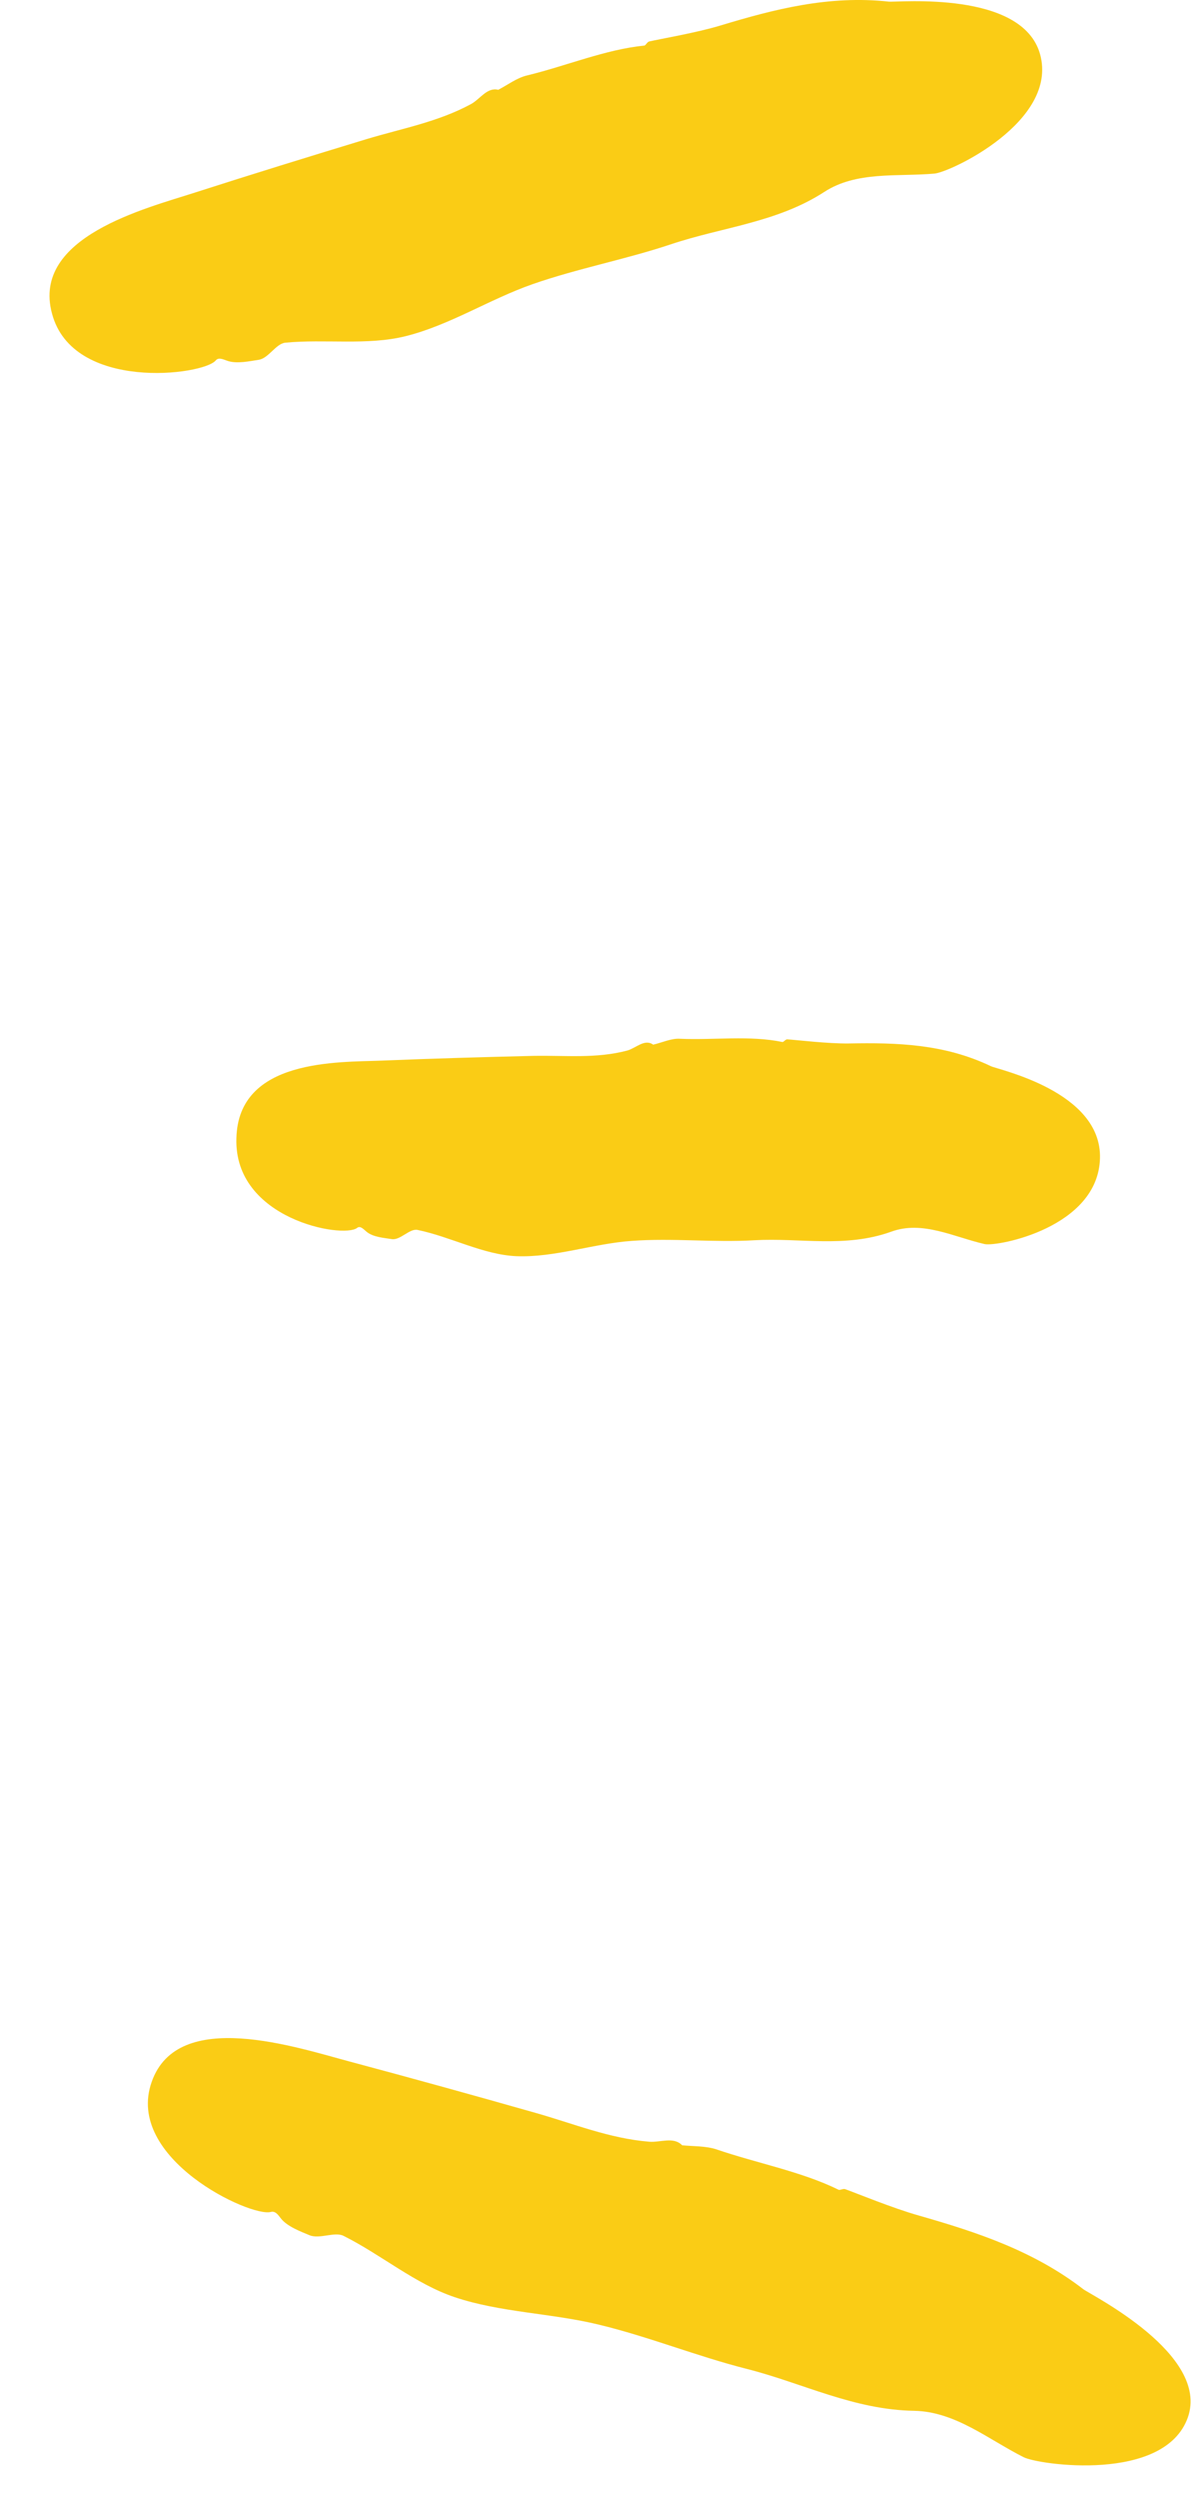
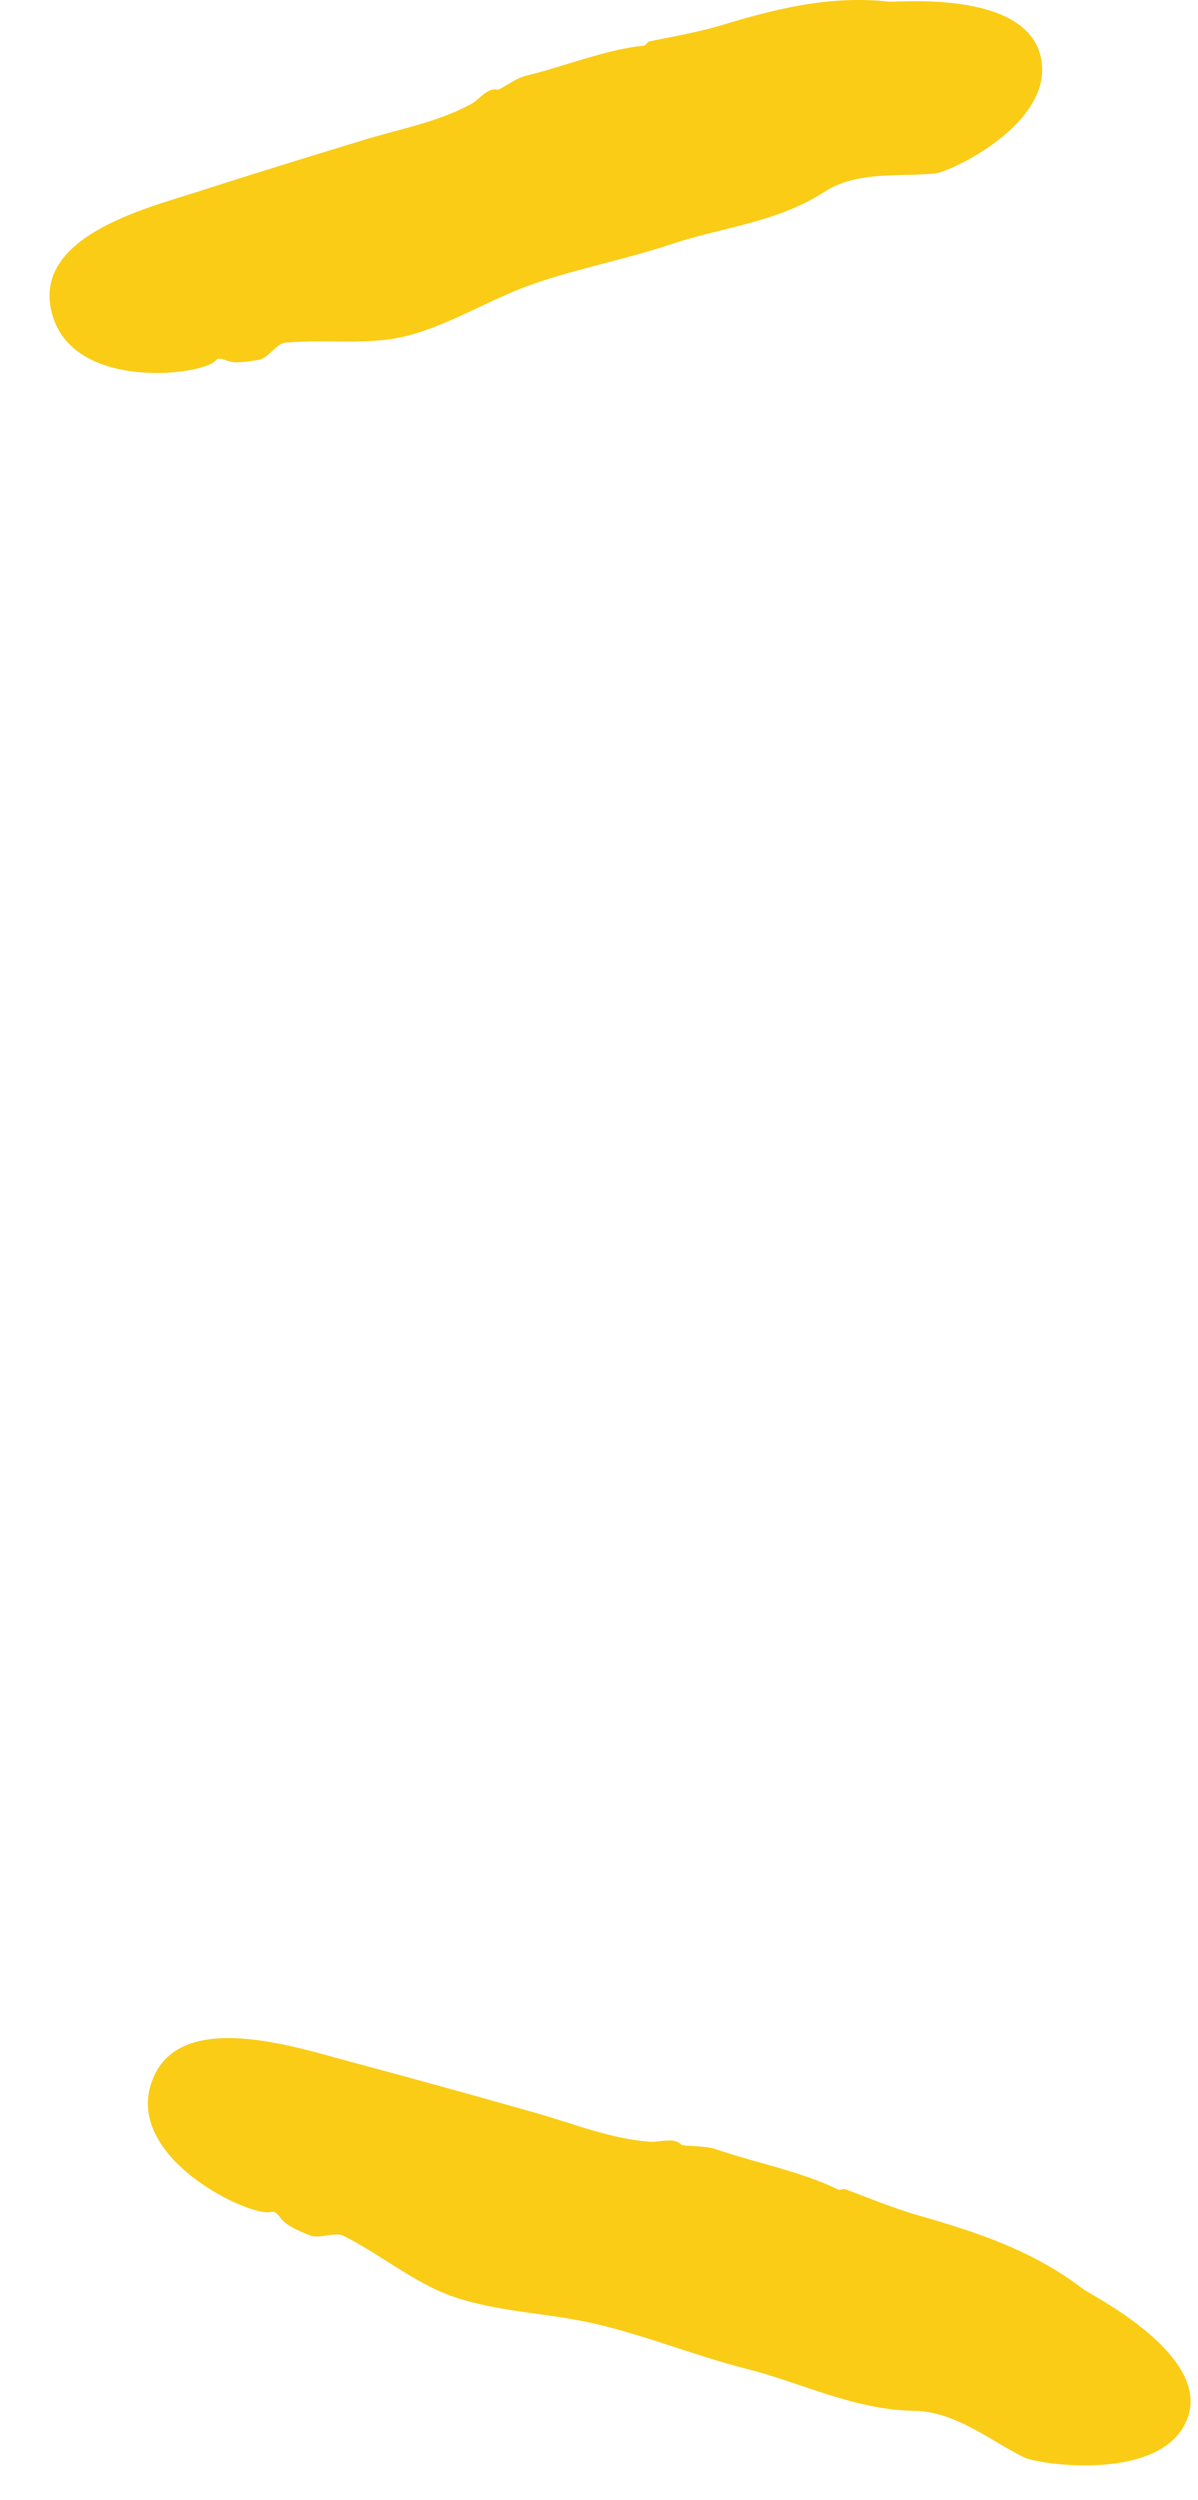
<svg xmlns="http://www.w3.org/2000/svg" width="23" height="48" viewBox="0 0 23 48" fill="none">
  <path d="M3.746 3.696C4.837 3.345 5.94 3.005 7.037 2.671C7.714 2.467 8.409 2.342 9.045 1.997C9.22 1.9 9.354 1.668 9.57 1.725H9.564C9.751 1.628 9.926 1.492 10.124 1.447C10.871 1.266 11.624 0.949 12.371 0.875C12.4 0.869 12.423 0.807 12.464 0.796C12.663 0.75 13.386 0.626 13.83 0.49C14.863 0.178 15.907 -0.094 17.063 0.031C17.244 0.048 19.63 -0.19 19.969 1.045C20.319 2.336 18.236 3.311 17.938 3.333C17.22 3.396 16.444 3.282 15.825 3.685C14.915 4.274 13.871 4.359 12.89 4.687C12.009 4.982 11.093 5.152 10.218 5.458C9.395 5.747 8.63 6.245 7.784 6.455C7.055 6.636 6.238 6.506 5.479 6.579C5.298 6.596 5.158 6.879 4.966 6.908C4.808 6.93 4.546 6.993 4.359 6.925C4.277 6.896 4.195 6.857 4.143 6.919C3.904 7.208 1.394 7.525 0.998 6.018C0.601 4.546 2.801 4.002 3.746 3.696Z" fill="#FACC15" />
-   <path d="M7.334 20.362C8.309 20.322 9.277 20.294 10.252 20.271C10.847 20.26 11.442 20.328 12.043 20.169C12.207 20.124 12.376 19.937 12.54 20.056C12.715 20.016 12.89 19.931 13.059 19.943C13.712 19.971 14.395 19.875 15.02 20.005C15.043 20.011 15.078 19.954 15.113 19.954C15.288 19.965 15.901 20.039 16.297 20.033C17.214 20.016 18.124 20.039 19.023 20.469C19.163 20.537 21.153 20.951 21.118 22.237C21.083 23.568 19.151 23.936 18.906 23.885C18.311 23.749 17.71 23.426 17.109 23.647C16.227 23.964 15.358 23.761 14.483 23.811C13.695 23.857 12.913 23.766 12.131 23.823C11.396 23.874 10.649 24.146 9.914 24.117C9.277 24.089 8.653 23.744 8.017 23.613C7.865 23.579 7.684 23.817 7.521 23.789C7.387 23.766 7.159 23.755 7.031 23.642C6.972 23.591 6.914 23.528 6.856 23.574C6.587 23.783 4.487 23.409 4.539 21.852C4.574 20.322 6.488 20.396 7.334 20.362Z" fill="#FACC15" />
  <path d="M6.729 39.583C7.914 39.9 9.099 40.228 10.277 40.563C11.001 40.767 11.695 41.056 12.466 41.118C12.676 41.135 12.932 41.016 13.096 41.186H13.09C13.312 41.208 13.545 41.197 13.755 41.265C14.531 41.531 15.389 41.69 16.101 42.041C16.13 42.052 16.189 42.013 16.23 42.03C16.434 42.103 17.151 42.398 17.636 42.534C18.745 42.851 19.836 43.208 20.799 43.95C20.95 44.063 23.226 45.196 22.806 46.408C22.363 47.672 19.929 47.321 19.649 47.173C18.966 46.828 18.342 46.301 17.554 46.284C16.393 46.267 15.407 45.751 14.339 45.48C13.376 45.236 12.46 44.862 11.497 44.63C10.592 44.409 9.612 44.398 8.731 44.103C7.972 43.848 7.319 43.287 6.595 42.925C6.426 42.84 6.134 42.993 5.942 42.913C5.784 42.846 5.516 42.749 5.393 42.591C5.34 42.523 5.288 42.443 5.2 42.466C4.815 42.574 2.388 41.441 2.913 39.968C3.415 38.535 5.702 39.311 6.729 39.583Z" fill="#FACC15" />
</svg>